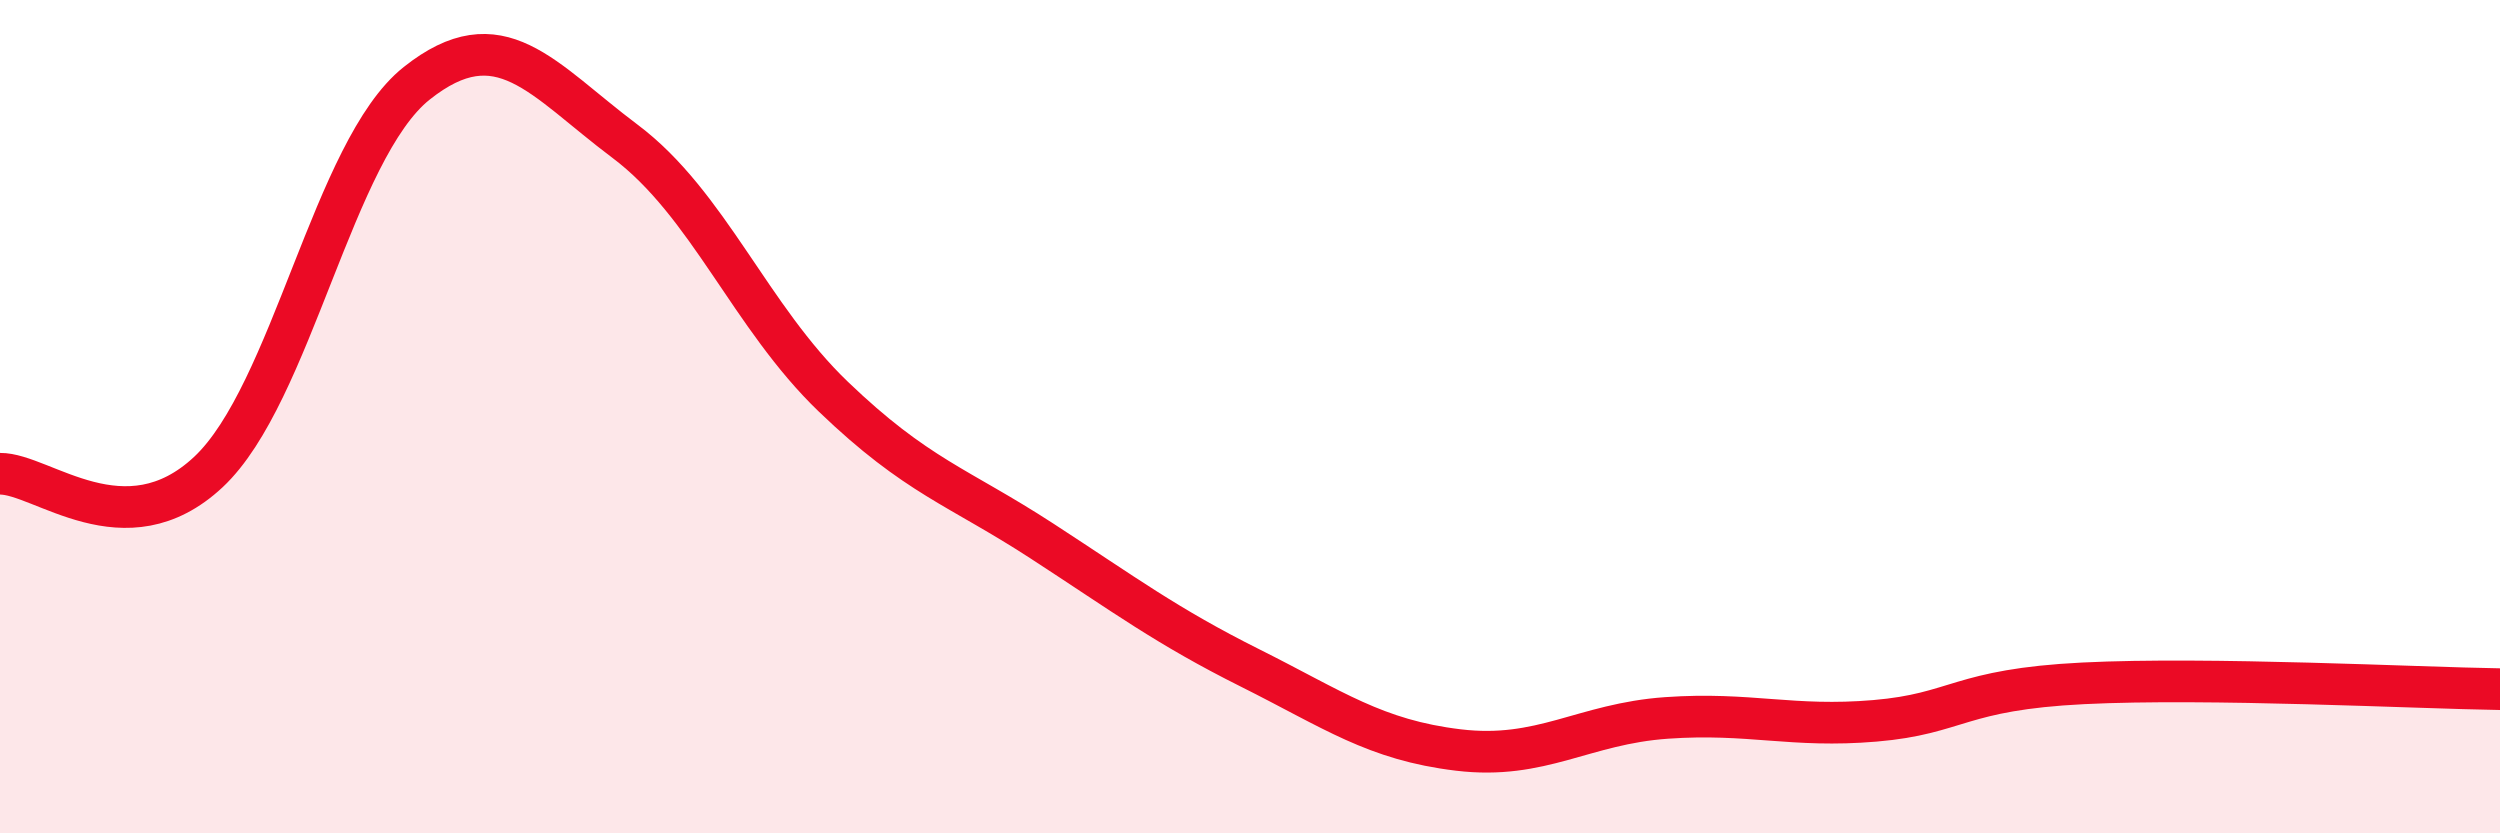
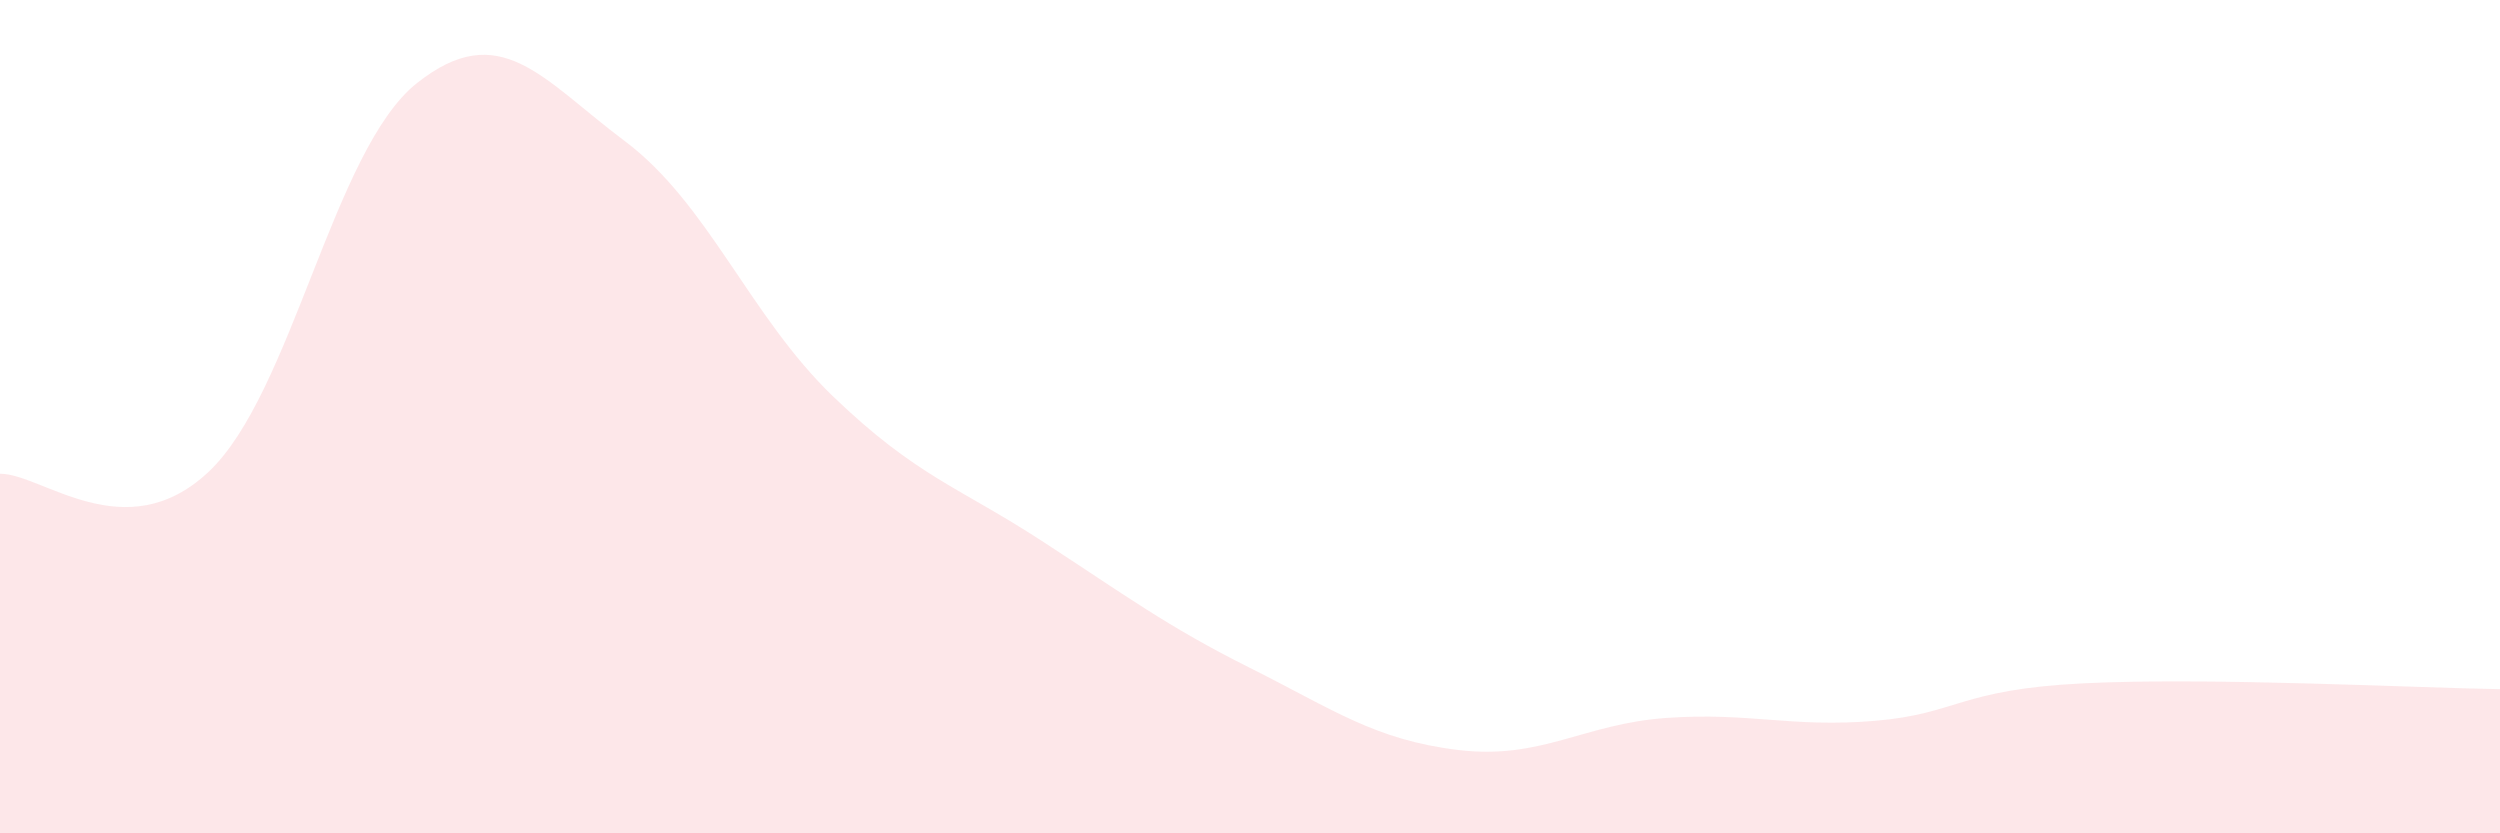
<svg xmlns="http://www.w3.org/2000/svg" width="60" height="20" viewBox="0 0 60 20">
  <path d="M 0,11.37 C 1,11.36 3,13.2 5,11.33 C 7,9.46 8,3.59 10,2 C 12,0.41 13,1.89 15,3.39 C 17,4.89 18,7.6 20,9.52 C 22,11.44 23,11.68 25,12.98 C 27,14.28 28,15.03 30,16.03 C 32,17.03 33,17.76 35,18 C 37,18.24 38,17.37 40,17.23 C 42,17.09 43,17.47 45,17.3 C 47,17.13 47,16.55 50,16.4 C 53,16.25 58,16.51 60,16.54L60 20L0 20Z" fill="#EB0A25" opacity="0.1" stroke-linecap="round" stroke-linejoin="round" />
-   <path d="M 0,11.37 C 1,11.36 3,13.2 5,11.33 C 7,9.46 8,3.59 10,2 C 12,0.41 13,1.89 15,3.39 C 17,4.89 18,7.6 20,9.52 C 22,11.44 23,11.68 25,12.98 C 27,14.28 28,15.03 30,16.03 C 32,17.03 33,17.76 35,18 C 37,18.24 38,17.37 40,17.23 C 42,17.09 43,17.47 45,17.3 C 47,17.13 47,16.55 50,16.4 C 53,16.25 58,16.51 60,16.54" stroke="#EB0A25" stroke-width="1" fill="none" stroke-linecap="round" stroke-linejoin="round" />
</svg>